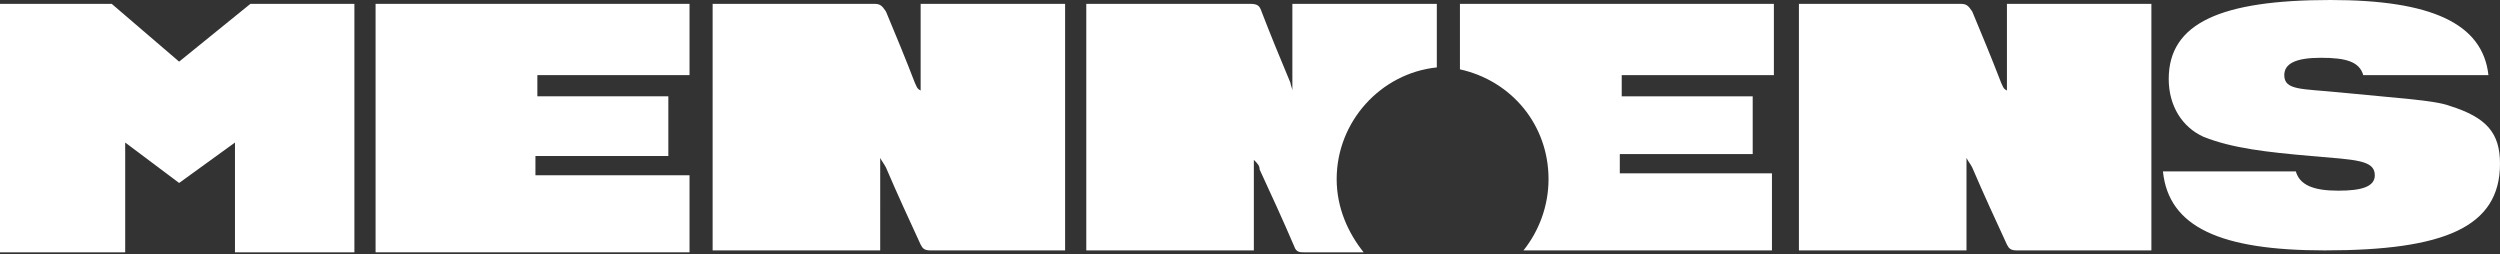
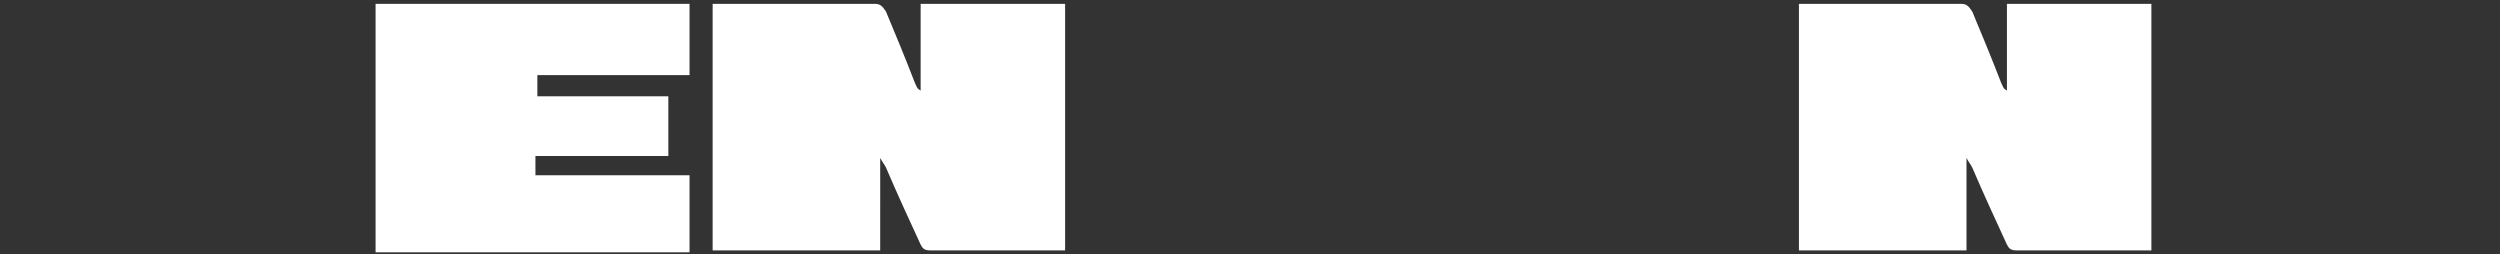
<svg xmlns="http://www.w3.org/2000/svg" version="1.1" id="Layer_1" x="0px" y="0px" viewBox="0 0 129.8 13.2" style="enable-background:new 0 0 129.8 13.2;" xml:space="preserve" width="100%" height="100%" preserveAspectRatio="none">
  <rect x="0" y="0" width="129.8" height="13.2" fill="#333333" stroke="none" />
  <style type="text/css"> .st0{fill:#FFFFFF;} </style>
  <g>
    <g>
-       <path class="st0" d="M127.2,5.5c-0.8-0.3-2.7-0.4-5.7-0.7c-2-0.2-2.9-0.1-2.9-0.9c0-0.6,0.6-0.9,1.9-0.9c1.3,0,2,0.2,2.2,0.9h6.5 C128.9,1.2,126.2,0,121,0c-5.7,0-8.4,1.2-8.4,4.1c0,1.4,0.7,2.5,1.8,3c1.5,0.6,3.3,0.8,5.6,1c2.3,0.2,3.3,0.2,3.3,1 c0,0.6-0.7,0.8-1.9,0.8c-1.3,0-2-0.3-2.2-1h-6.9c0.3,2.9,3,4.1,8.4,4.1c6.2,0,9.1-1.2,9.1-4.5C129.8,6.9,129.1,6.1,127.2,5.5" />
      <polygon class="st0" points="35.8,0.2 19.5,0.2 19.5,13.1 35.8,13.1 35.8,9.1 27.8,9.1 27.8,8.1 34.7,8.1 34.7,5 27.9,5 27.9,3.9 35.8,3.9 " />
-       <path class="st0" d="M92.1,0.2H75.8l0,3.4c2.7,0.6,4.6,2.9,4.6,5.7c0,1.4-0.5,2.7-1.3,3.7h12.9v-4h-7.9v-1H91V5h-6.8V3.9h7.9V0.2z " />
      <path class="st0" d="M45.4,0.2c0.3,0,0.4,0.1,0.6,0.4c0.5,1.2,1,2.4,1.5,3.7c0.1,0.2,0.1,0.3,0.3,0.4V0.2h7.5V13 c-0.1,0-0.3,0-0.4,0c-2.2,0-4.4,0-6.6,0c-0.3,0-0.4-0.1-0.5-0.3c-0.6-1.3-1.2-2.6-1.8-4c-0.1-0.2-0.2-0.3-0.3-0.5V13h-8.7V0.2 H45.4z" />
      <path class="st0" d="M101.8,0.2c0.3,0,0.4,0.1,0.6,0.4c0.5,1.2,1,2.4,1.5,3.7c0.1,0.2,0.1,0.3,0.3,0.4V0.2h7.5V13 c-0.1,0-0.3,0-0.4,0c-2.2,0-4.4,0-6.6,0c-0.3,0-0.4-0.1-0.5-0.3c-0.6-1.3-1.2-2.6-1.8-4c-0.1-0.2-0.2-0.3-0.3-0.5V13h-8.7V0.2 H101.8z" />
-       <polygon class="st0" points="18.4,0.2 13,0.2 9.3,3.2 5.8,0.2 0,0.2 0,13.1 6.5,13.1 6.5,7.4 9.3,9.5 12.2,7.4 12.2,13.1 18.4,13.1 " />
-       <path class="st0" d="M56.4,0.2V13h8.7V8.3c0.2,0.2,0.3,0.3,0.3,0.5c0.6,1.3,1.2,2.6,1.8,4c0.1,0.3,0.3,0.3,0.5,0.3 c1,0,2.1,0,3.1,0c-0.8-1-1.4-2.3-1.4-3.8c0-3,2.3-5.5,5.2-5.8V0.2h-7.5v4.5C67.1,4.6,67,4.4,67,4.3c-0.5-1.2-1-2.4-1.5-3.7 c-0.1-0.3-0.2-0.4-0.6-0.4H56.4z" />
    </g>
  </g>
</svg>